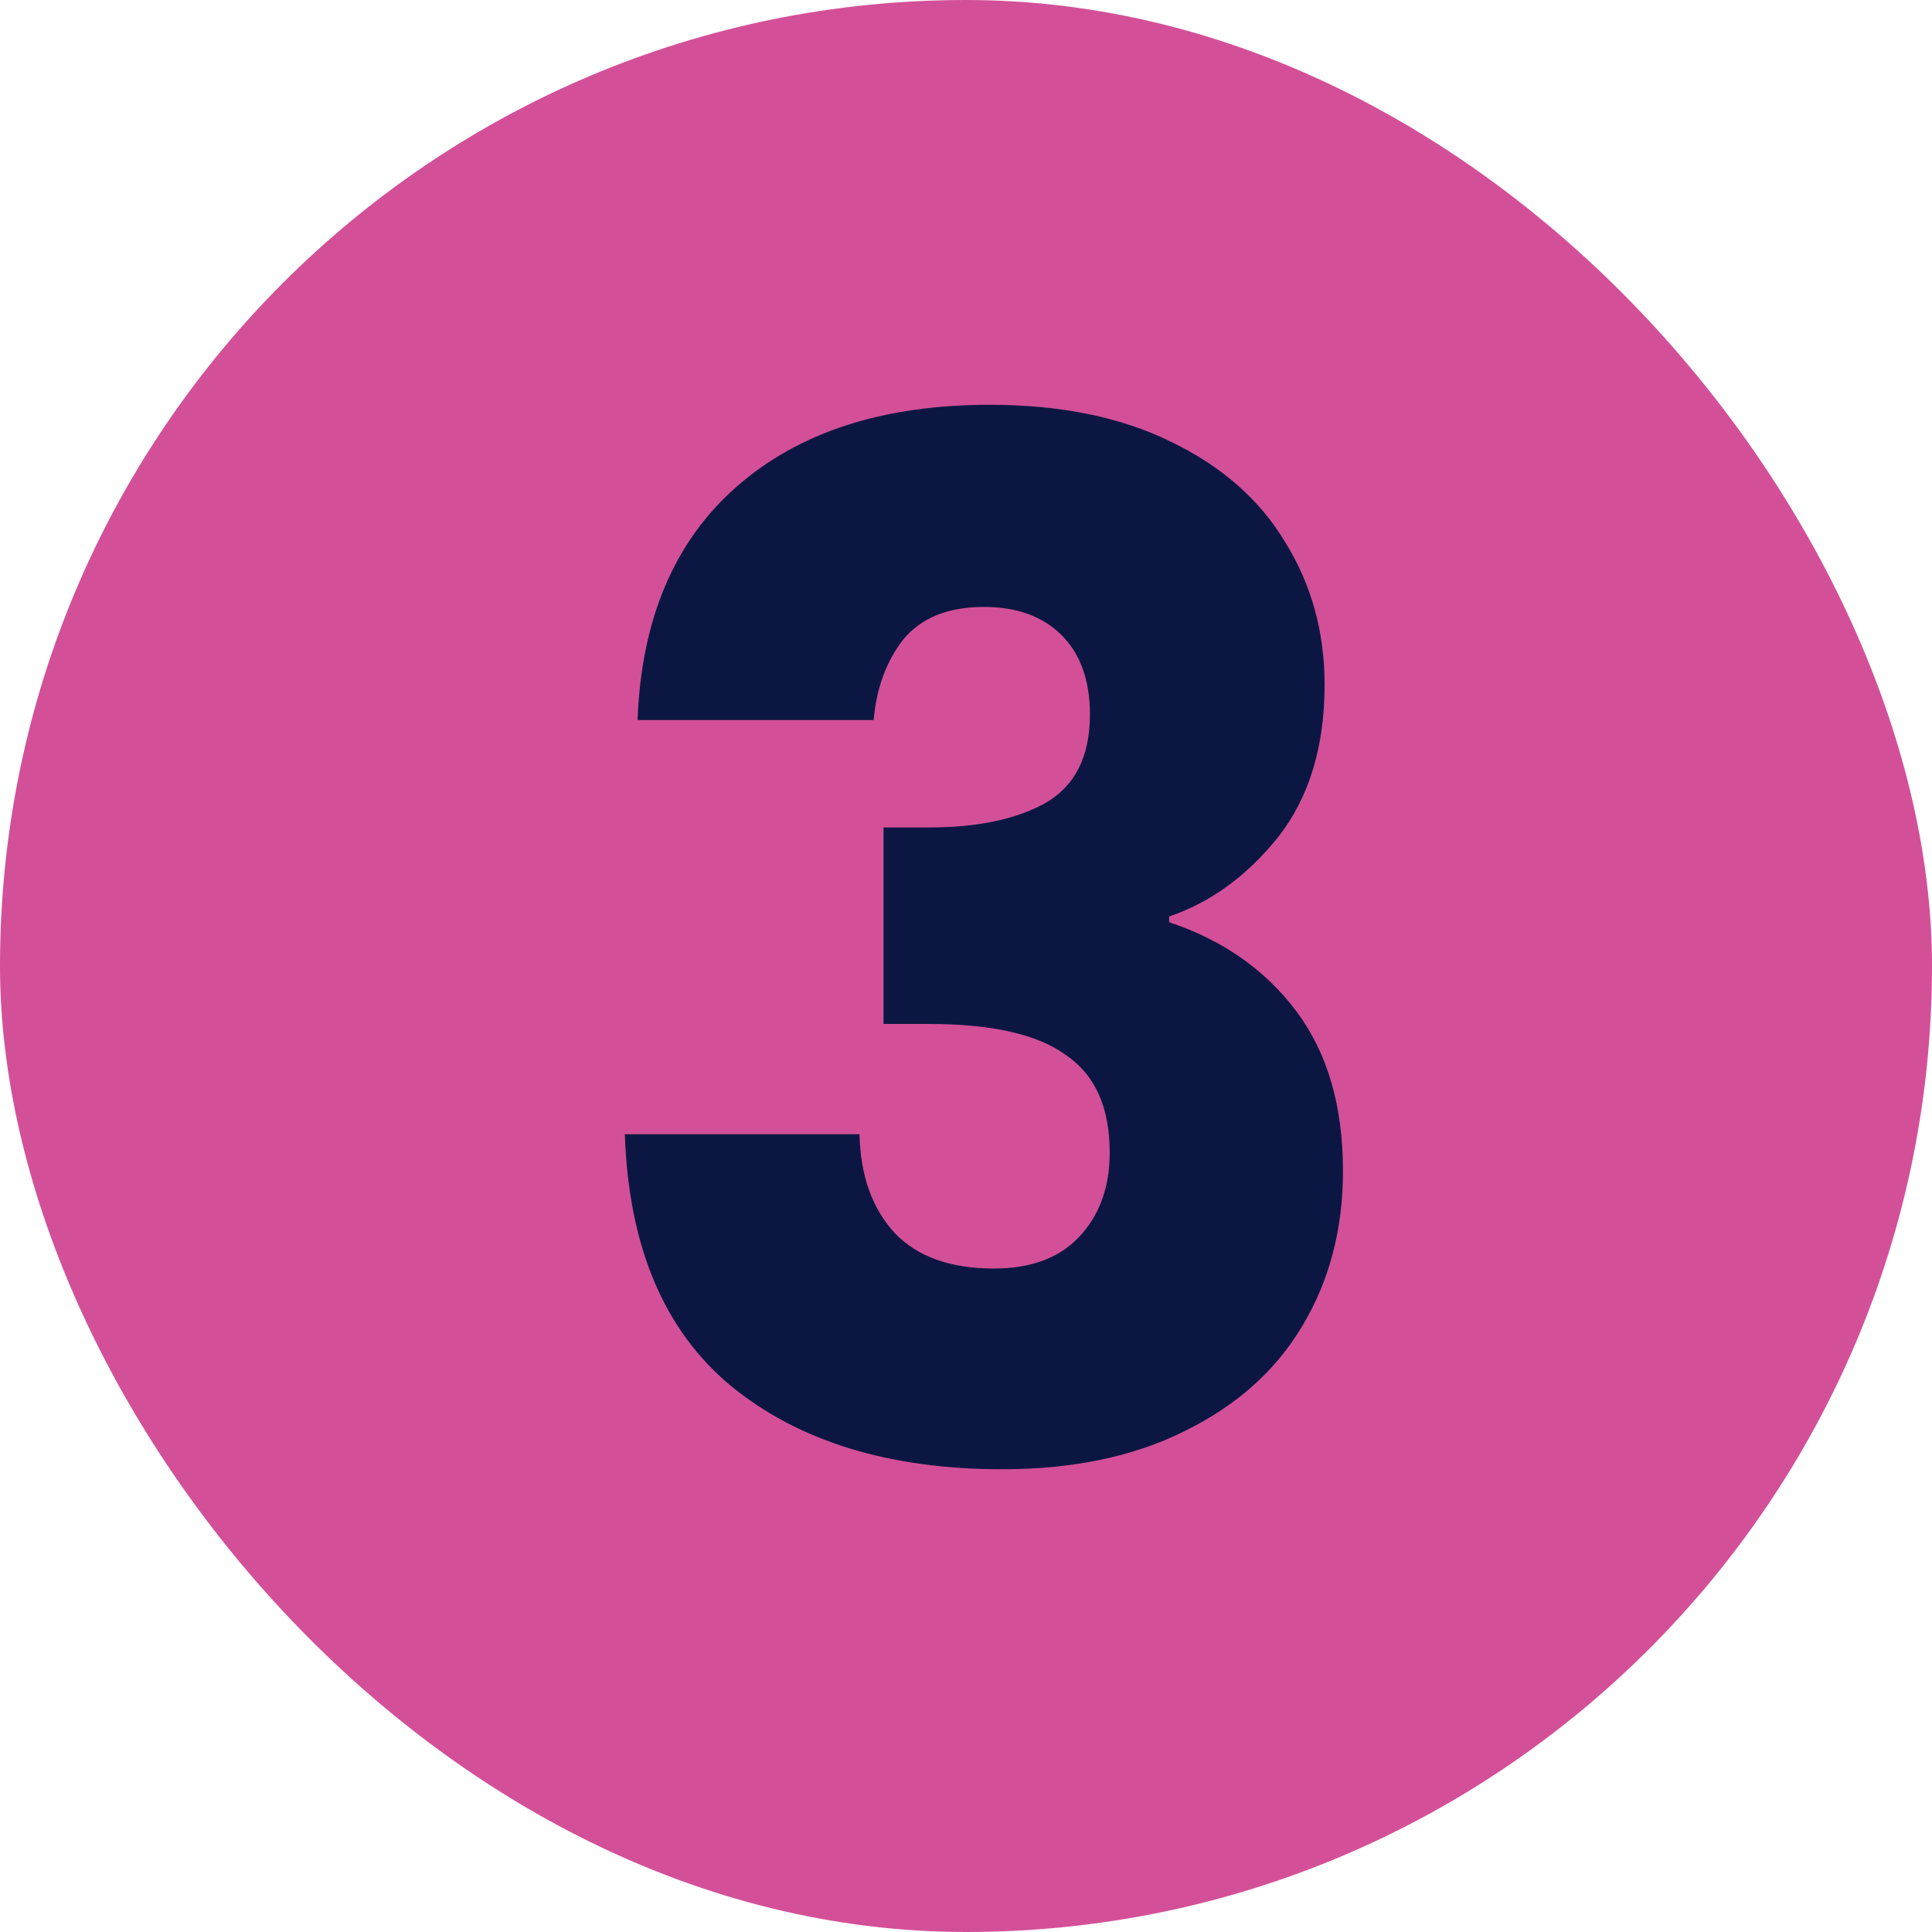
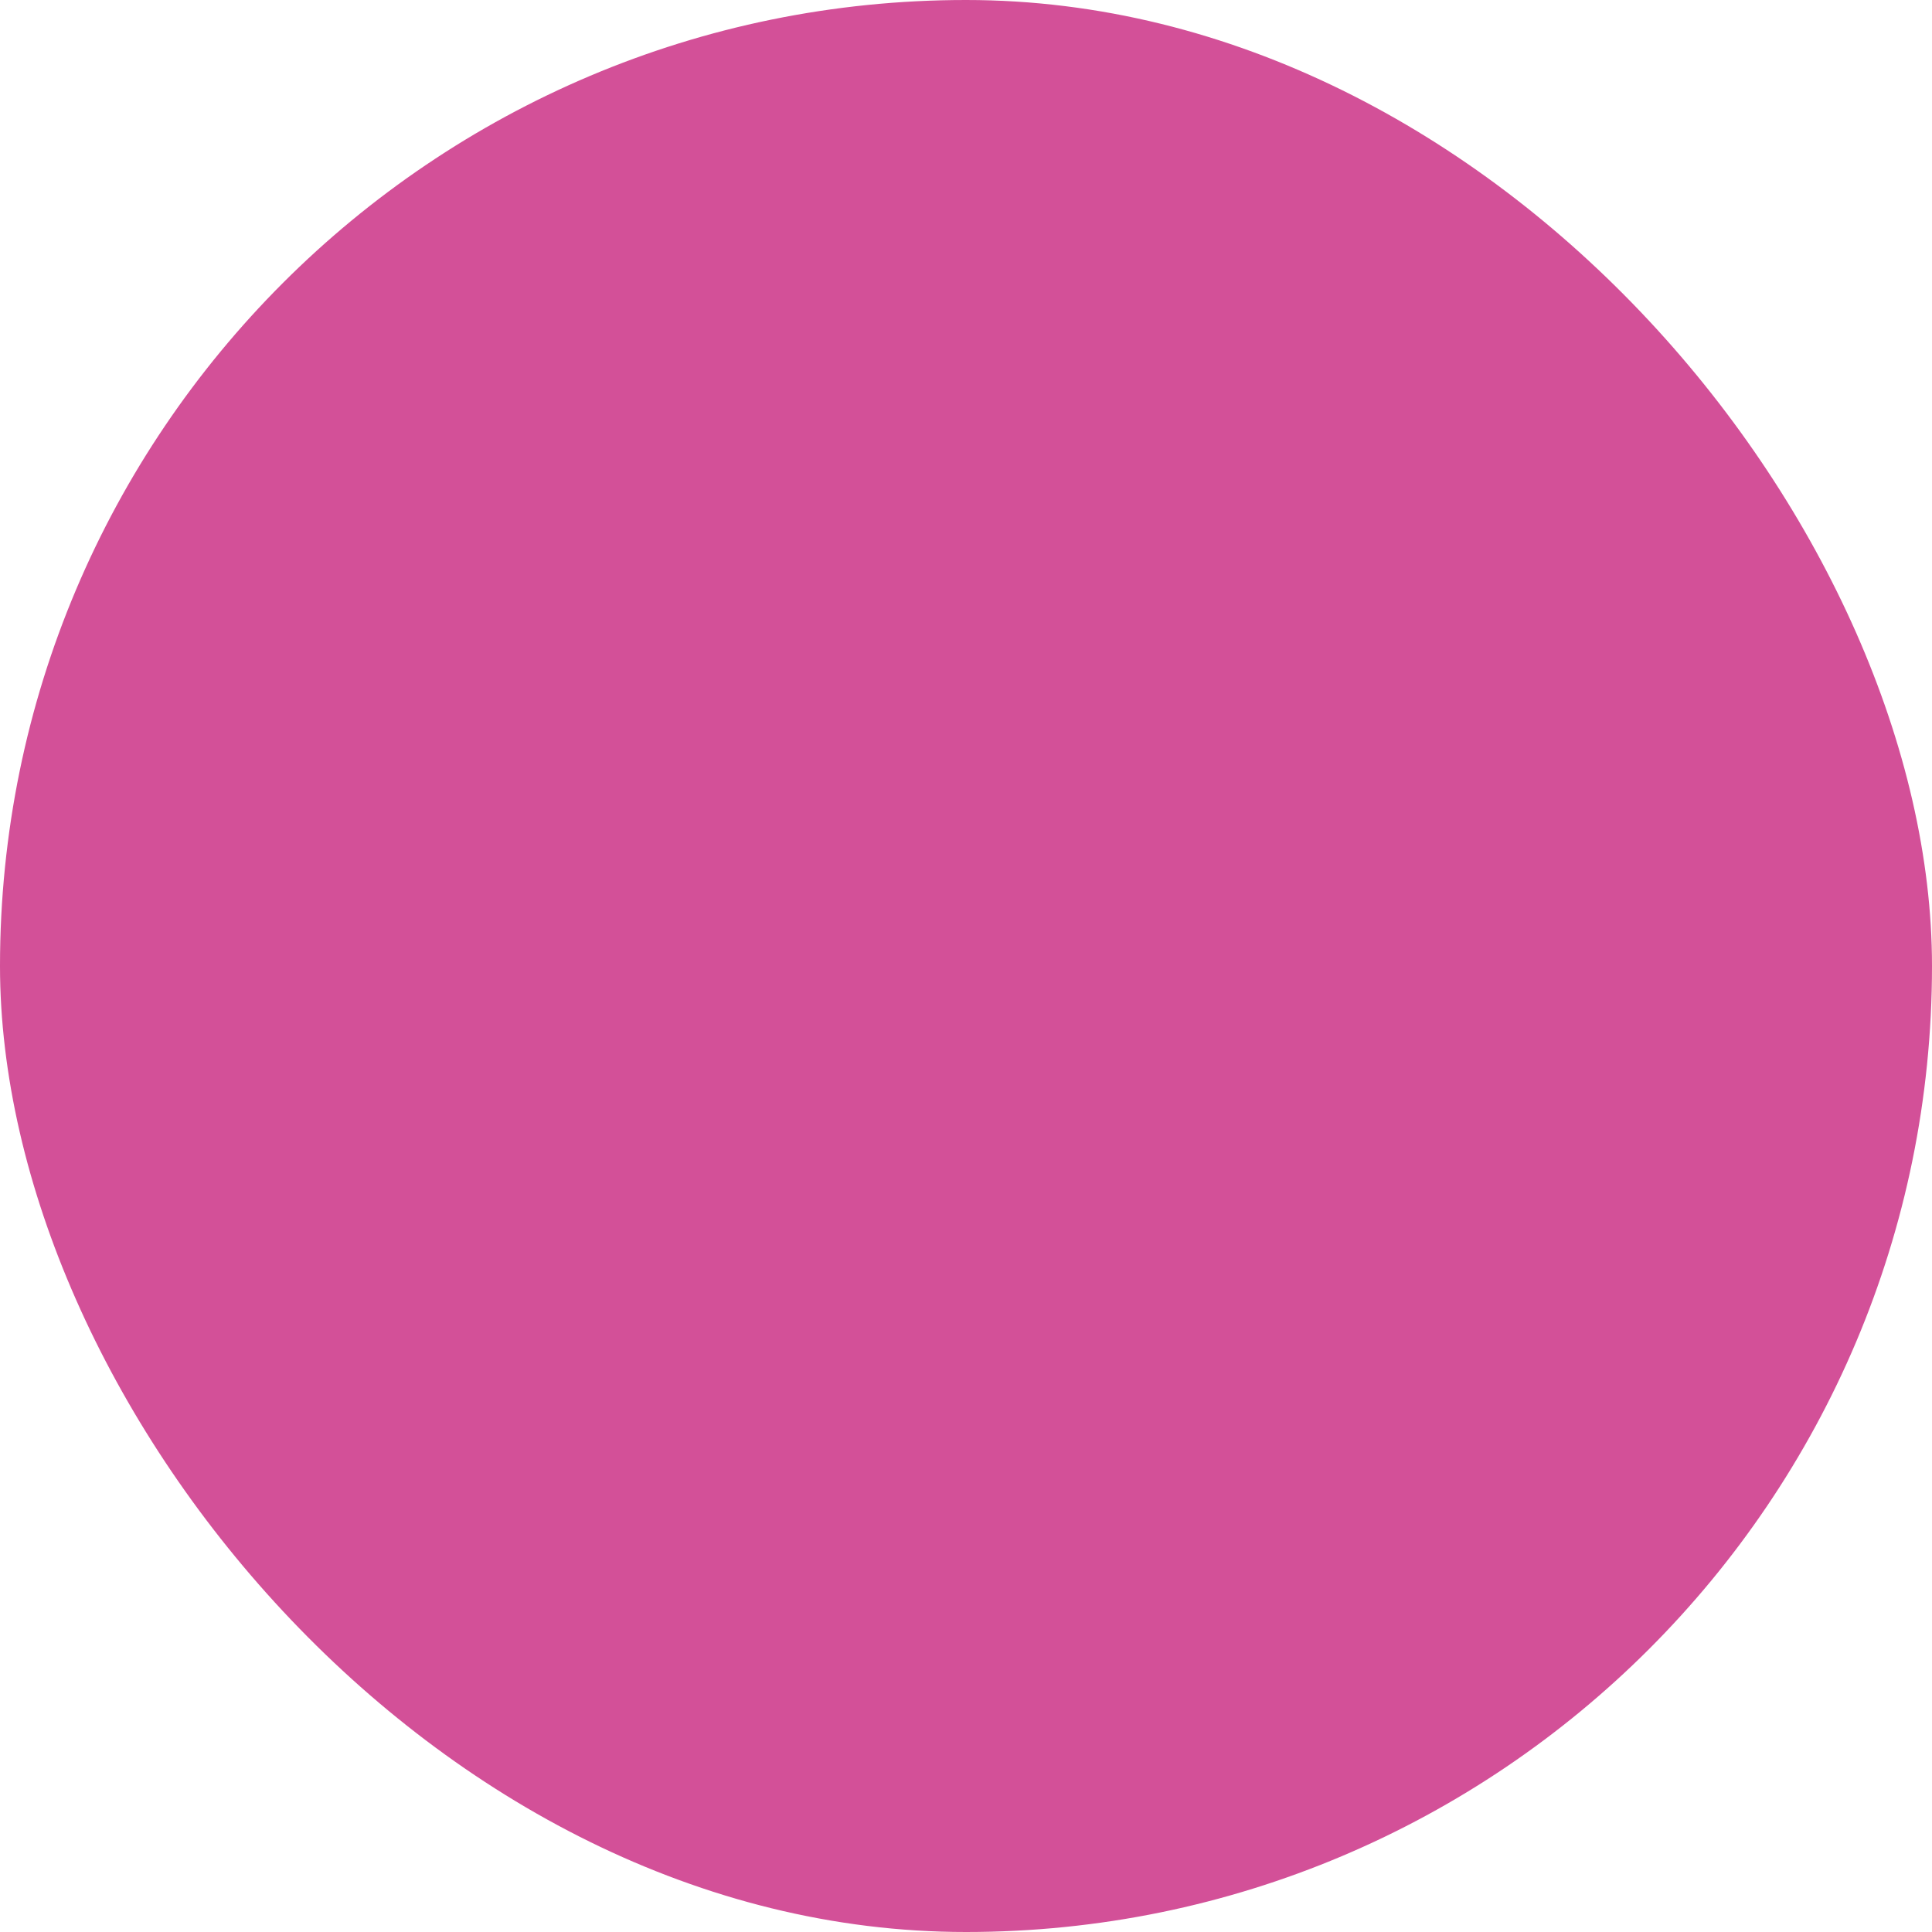
<svg xmlns="http://www.w3.org/2000/svg" width="41" height="41" viewBox="0 0 41 41" fill="none">
  <g clip-path="url(#clip0_1721_46)">
    <rect width="41" height="41" rx="20.5" fill="#D35098" />
-     <path d="M13.53 15.28C13.61 13.14 14.31 11.49 15.63 10.33C16.95 9.17 18.74 8.59 21 8.59C22.5 8.59 23.78 8.85 24.84 9.37C25.92 9.89 26.73 10.6 27.27 11.5C27.83 12.4 28.11 13.41 28.11 14.53C28.11 15.85 27.78 16.93 27.12 17.77C26.46 18.59 25.69 19.15 24.81 19.45V19.57C25.95 19.95 26.85 20.58 27.51 21.46C28.17 22.34 28.5 23.47 28.5 24.85C28.5 26.09 28.21 27.19 27.63 28.15C27.07 29.09 26.24 29.83 25.14 30.37C24.06 30.91 22.77 31.18 21.27 31.18C18.87 31.18 16.95 30.59 15.51 29.41C14.09 28.23 13.34 26.45 13.26 24.07H18.24C18.26 24.95 18.51 25.65 18.99 26.17C19.47 26.67 20.17 26.92 21.09 26.92C21.87 26.92 22.47 26.7 22.89 26.26C23.33 25.8 23.55 25.2 23.55 24.46C23.55 23.5 23.24 22.81 22.62 22.39C22.02 21.95 21.05 21.73 19.71 21.73H18.75V17.56H19.71C20.73 17.56 21.55 17.39 22.17 17.05C22.81 16.69 23.13 16.06 23.13 15.16C23.13 14.44 22.93 13.88 22.53 13.48C22.13 13.08 21.58 12.88 20.88 12.88C20.12 12.88 19.55 13.11 19.17 13.57C18.81 14.03 18.6 14.6 18.54 15.28H13.53Z" fill="#0B1742" />
  </g>
  <defs>
    <clipPath id="clip0_1721_46">
      <rect width="41" height="41" rx="20.5" fill="white" />
    </clipPath>
  </defs>
</svg>